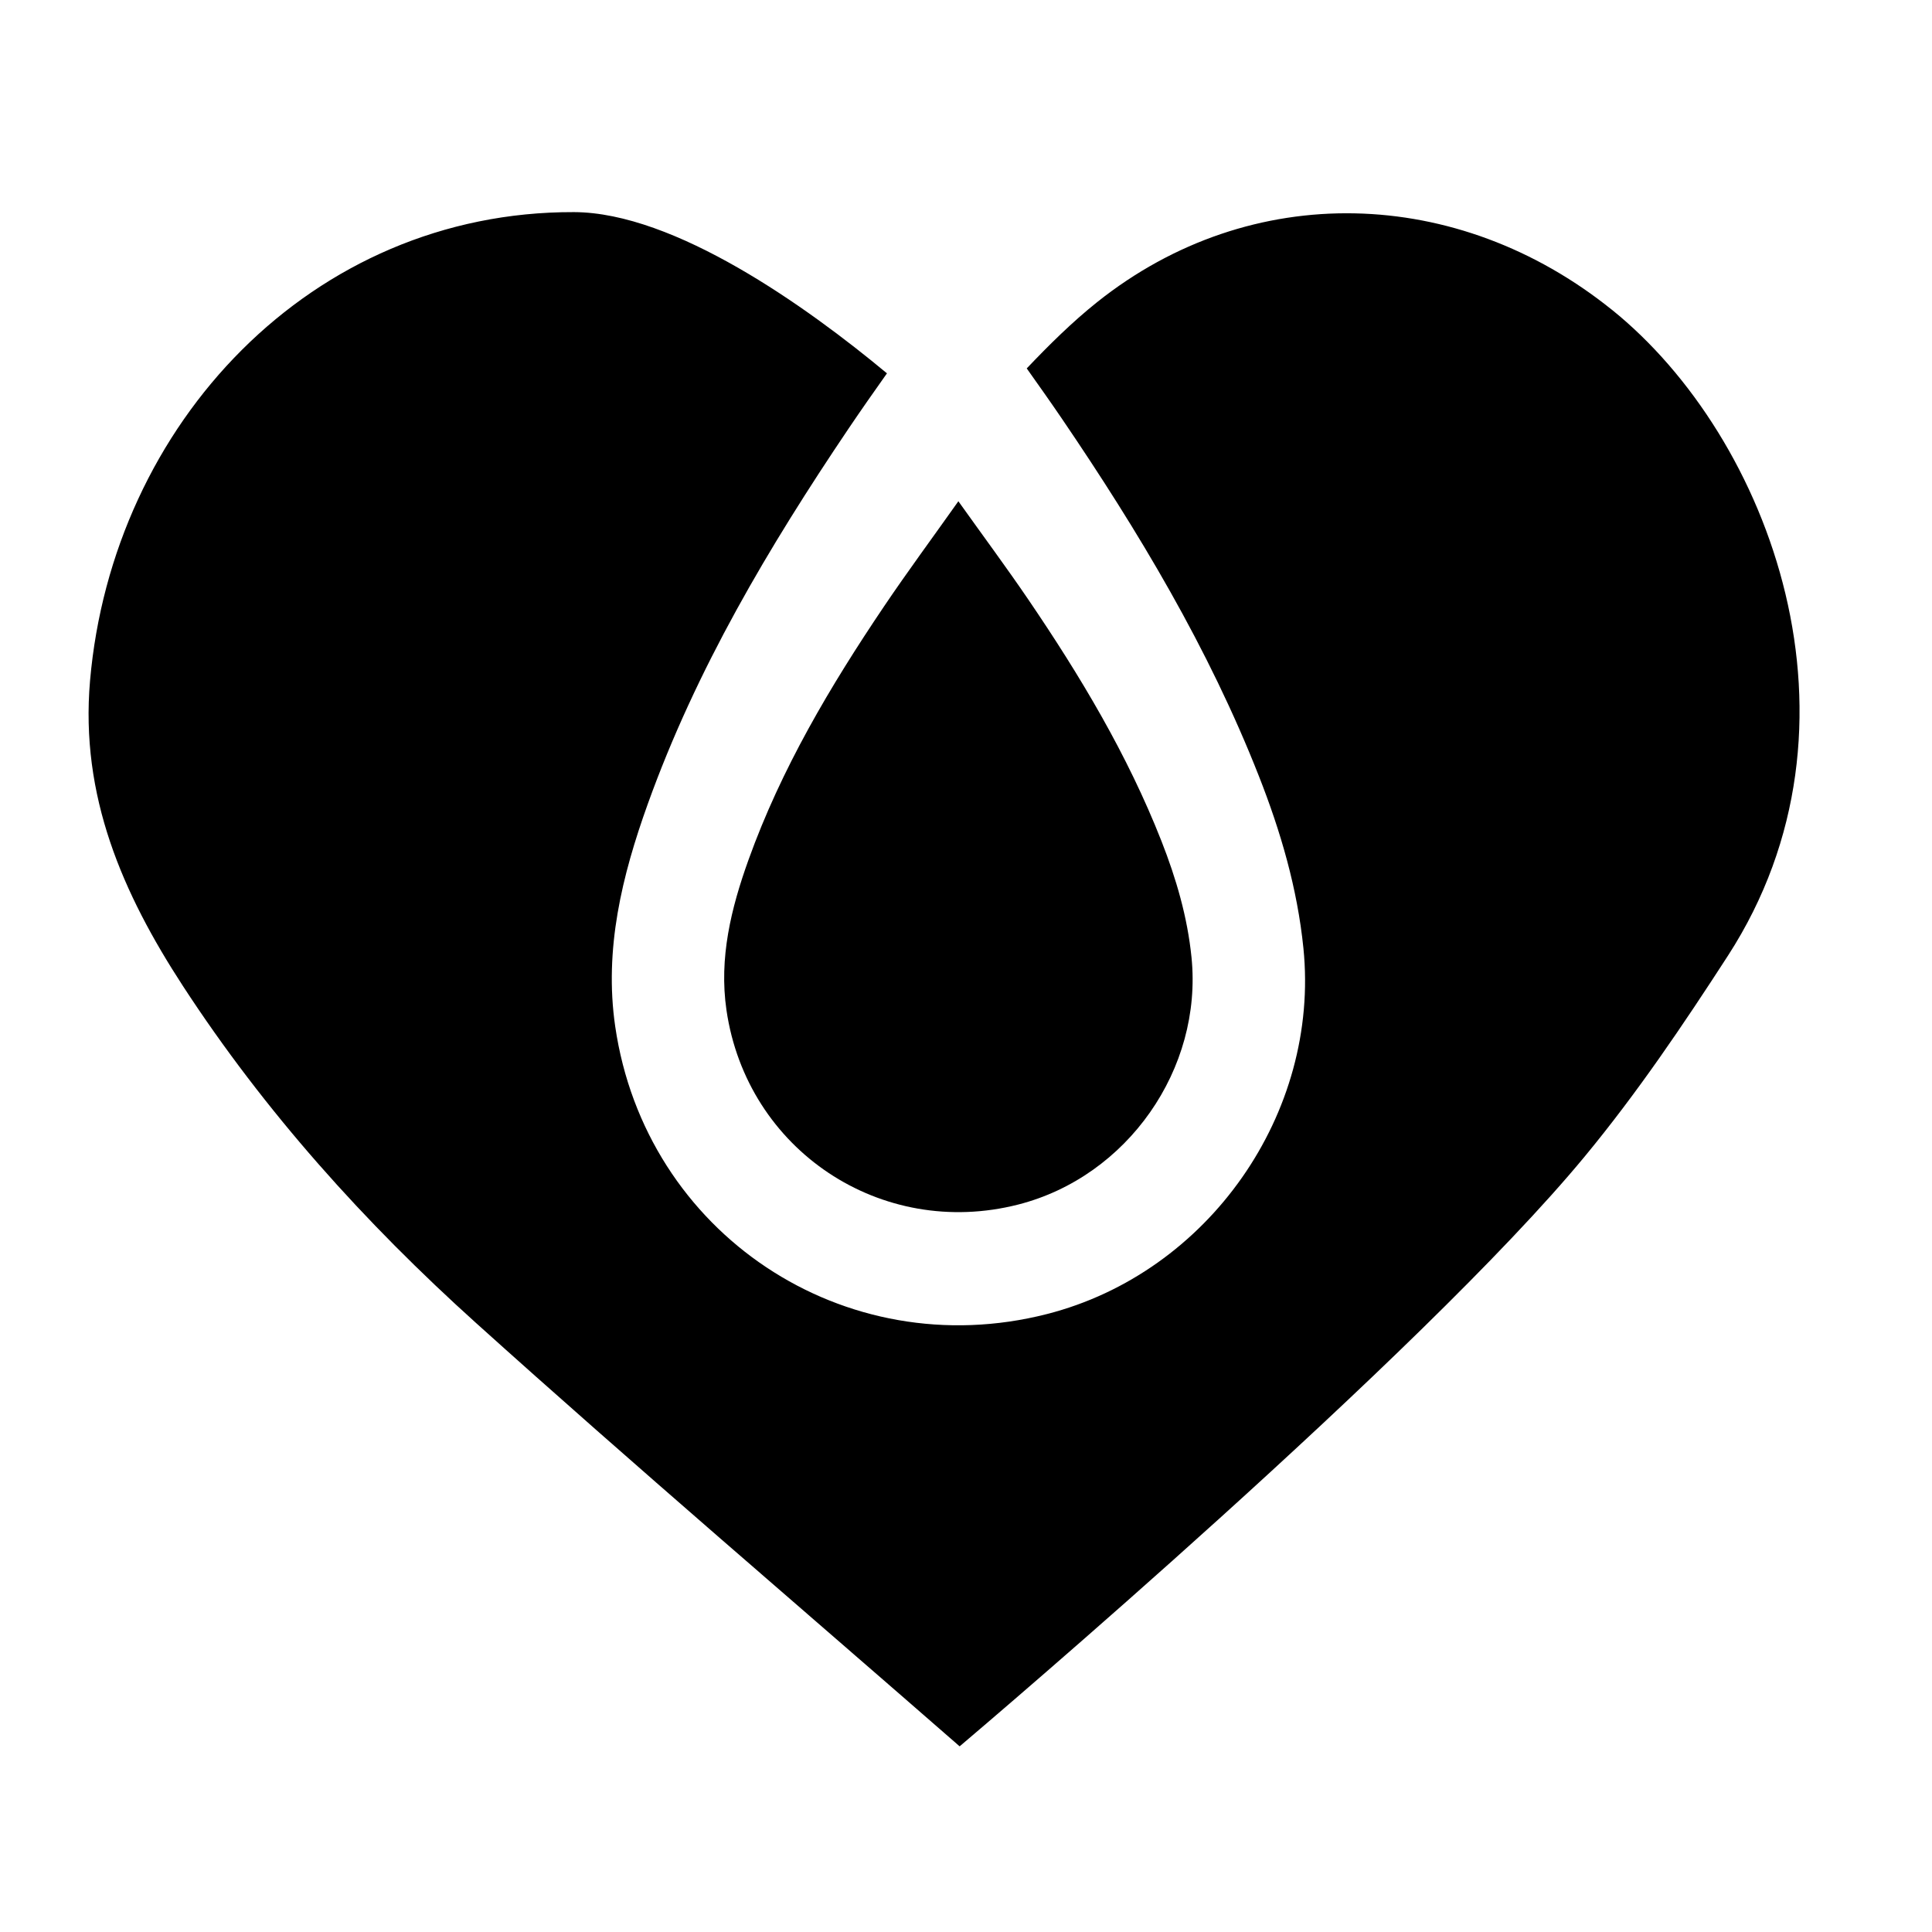
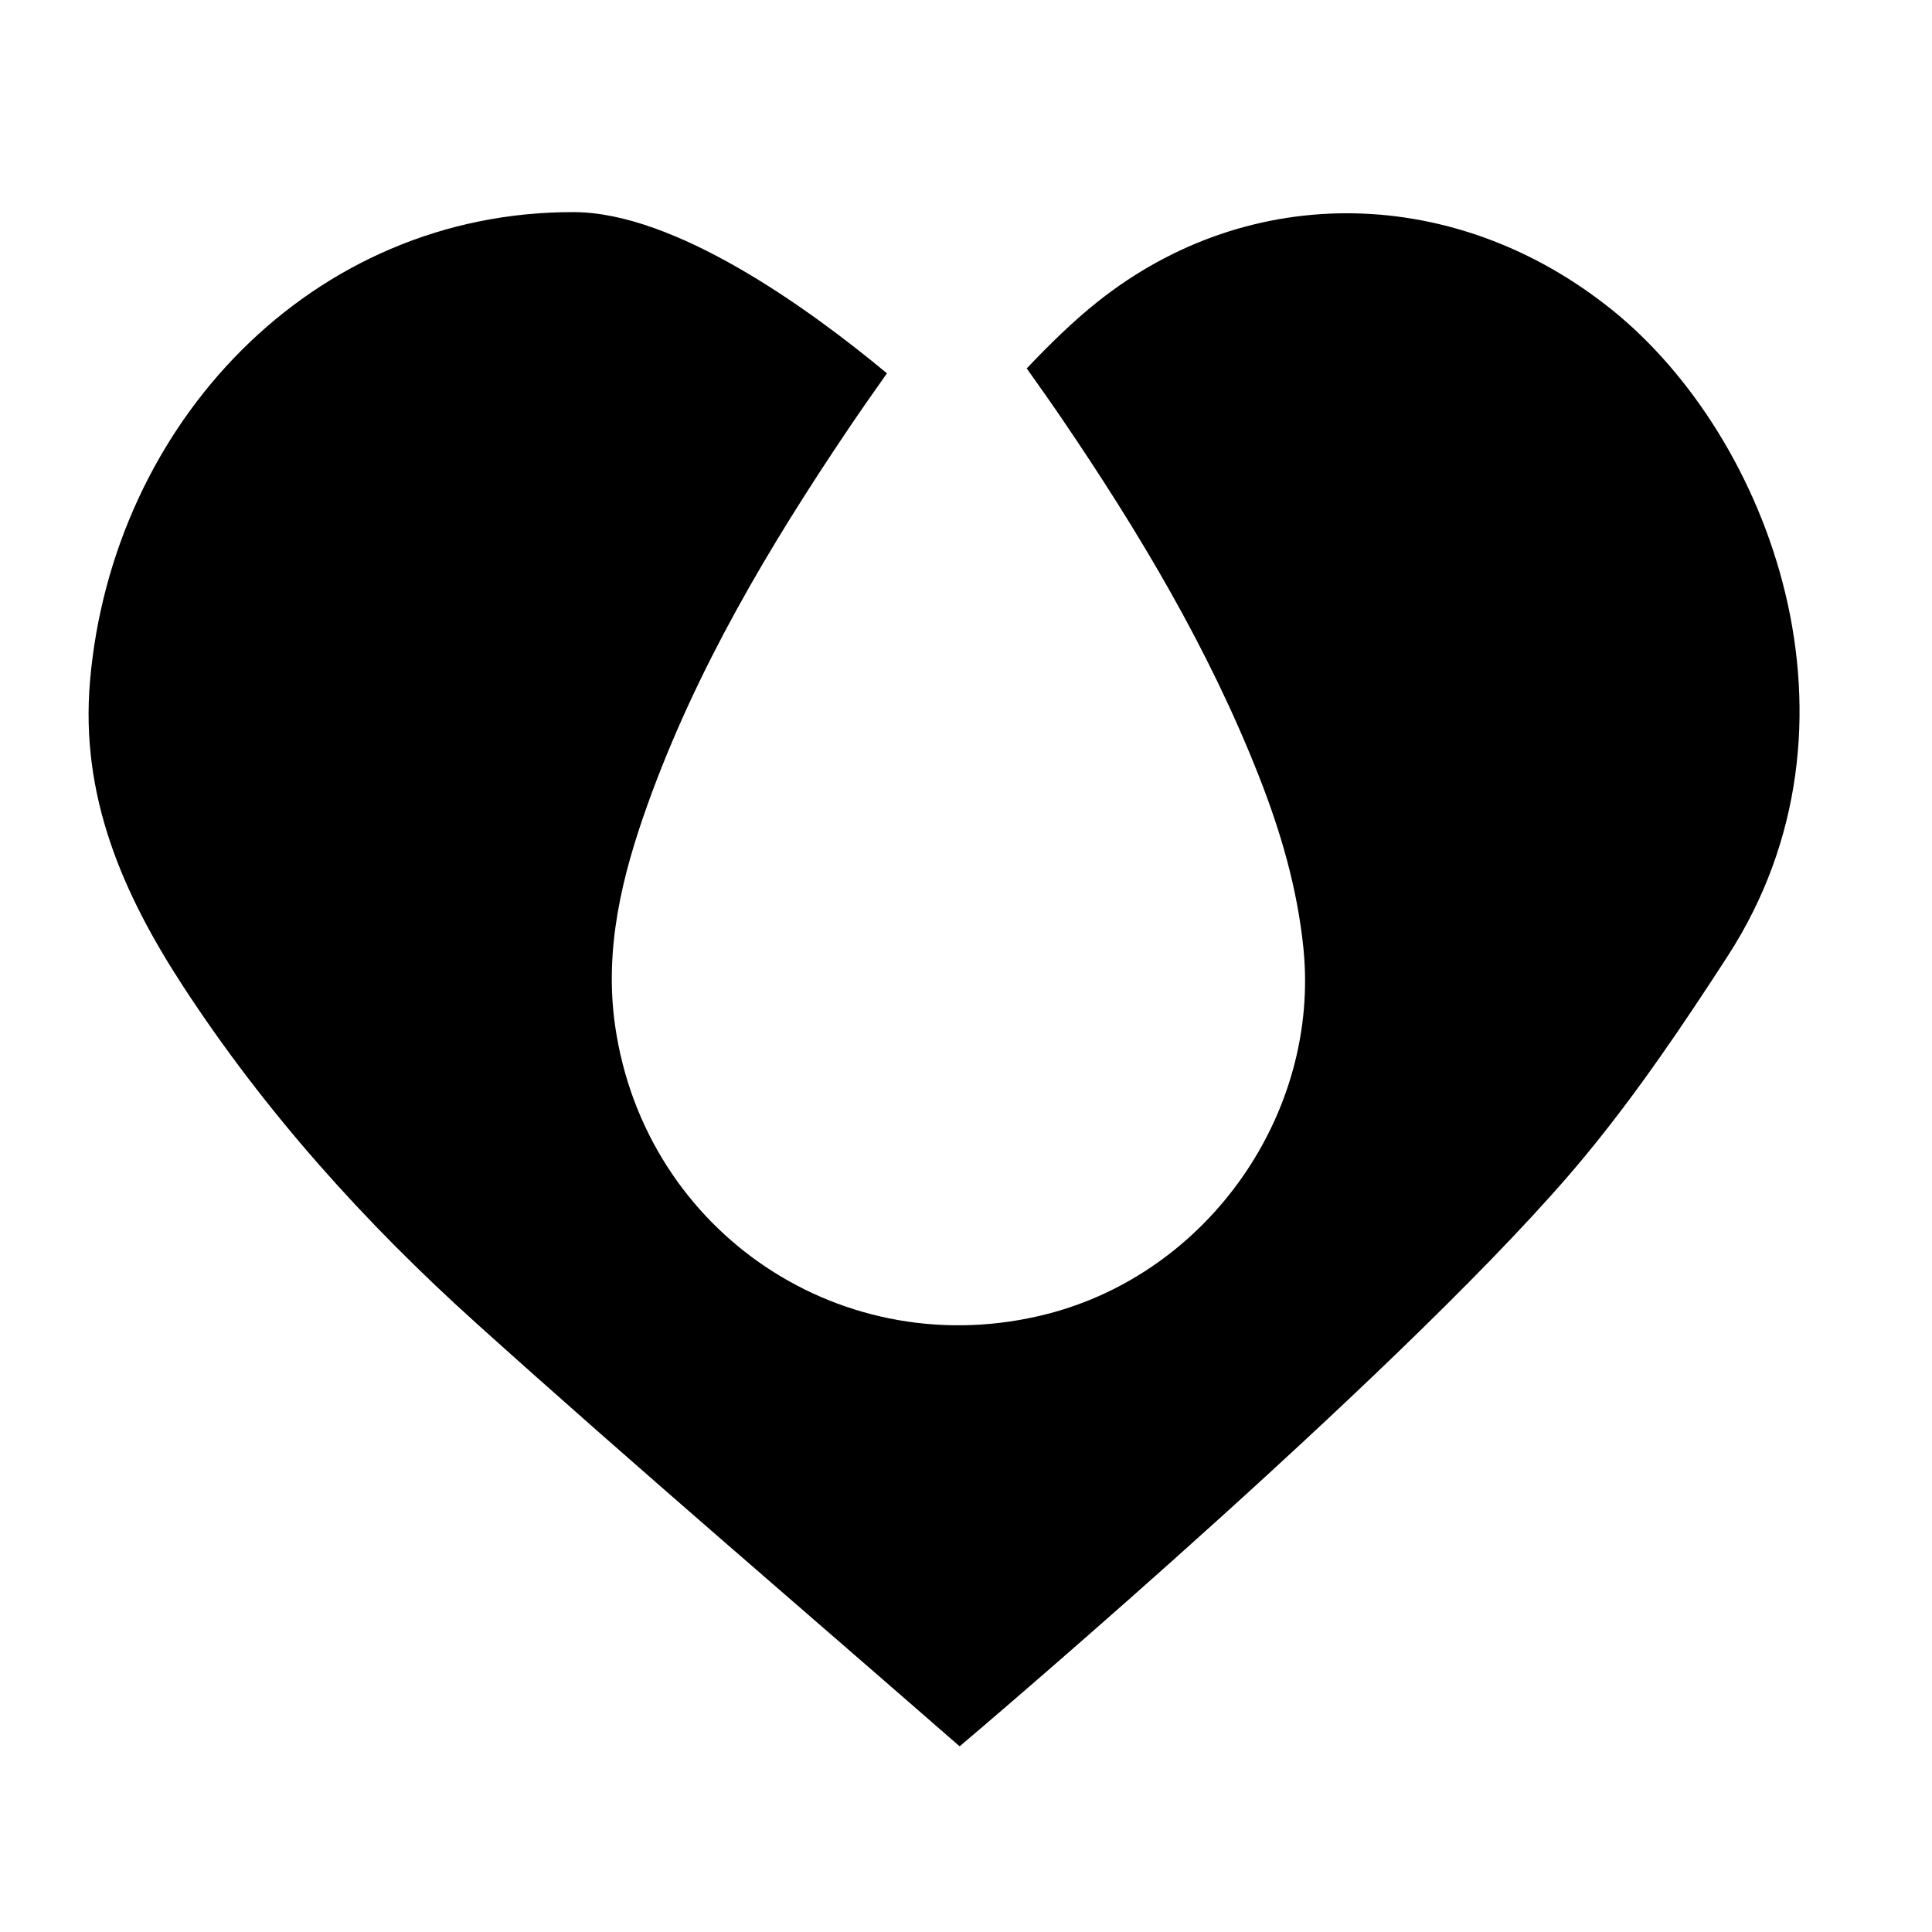
<svg xmlns="http://www.w3.org/2000/svg" fill="#000000" width="800px" height="800px" version="1.1" viewBox="144 144 512 512">
  <g>
    <path d="m571.16 226.09c-40.777-32.828-95.539-34.637-136.44-1.996-6.621 5.289-12.688 11.297-18.625 17.539 3.152 4.434 6.273 8.848 9.301 13.297 20.359 29.93 38.914 60.906 52.219 94.738 5.789 14.711 10.195 29.77 11.805 45.621 4.418 43.711-25.121 86-67.969 96.949-53.707 13.723-106.43-21.328-114.42-76.258-2.969-20.434 1.805-39.902 8.645-58.941 12.836-35.727 32.059-68.09 53.156-99.387 3.324-4.926 6.746-9.809 10.219-14.711-21.355-17.773-56.316-42.648-82.961-42.727-69.492-0.203-122.32 56.094-128.23 124.21-2.644 30.535 8.625 56.312 24.602 80.852 21.738 33.367 48.238 62.805 77.684 89.324 42.219 38.023 85.457 74.906 128.17 112.2 7.41-6.289 122.34-103.87 165.67-156.34 13.855-16.758 26.133-34.938 37.961-53.223 39.574-61.219 11.27-137.3-30.789-171.16z" />
-     <path d="m336.52 411.68c5.406 37.121 41.031 60.805 77.324 51.535 28.957-7.394 48.906-35.973 45.918-65.504-1.078-10.711-4.066-20.883-7.969-30.828-8.988-22.863-21.527-43.785-35.293-64.02-5.812-8.539-11.977-16.848-18.523-26.027-6.926 9.785-13.508 18.688-19.695 27.859-14.262 21.148-27.246 43.02-35.918 67.164-4.625 12.867-7.852 26.016-5.844 39.82z" />
  </g>
</svg>